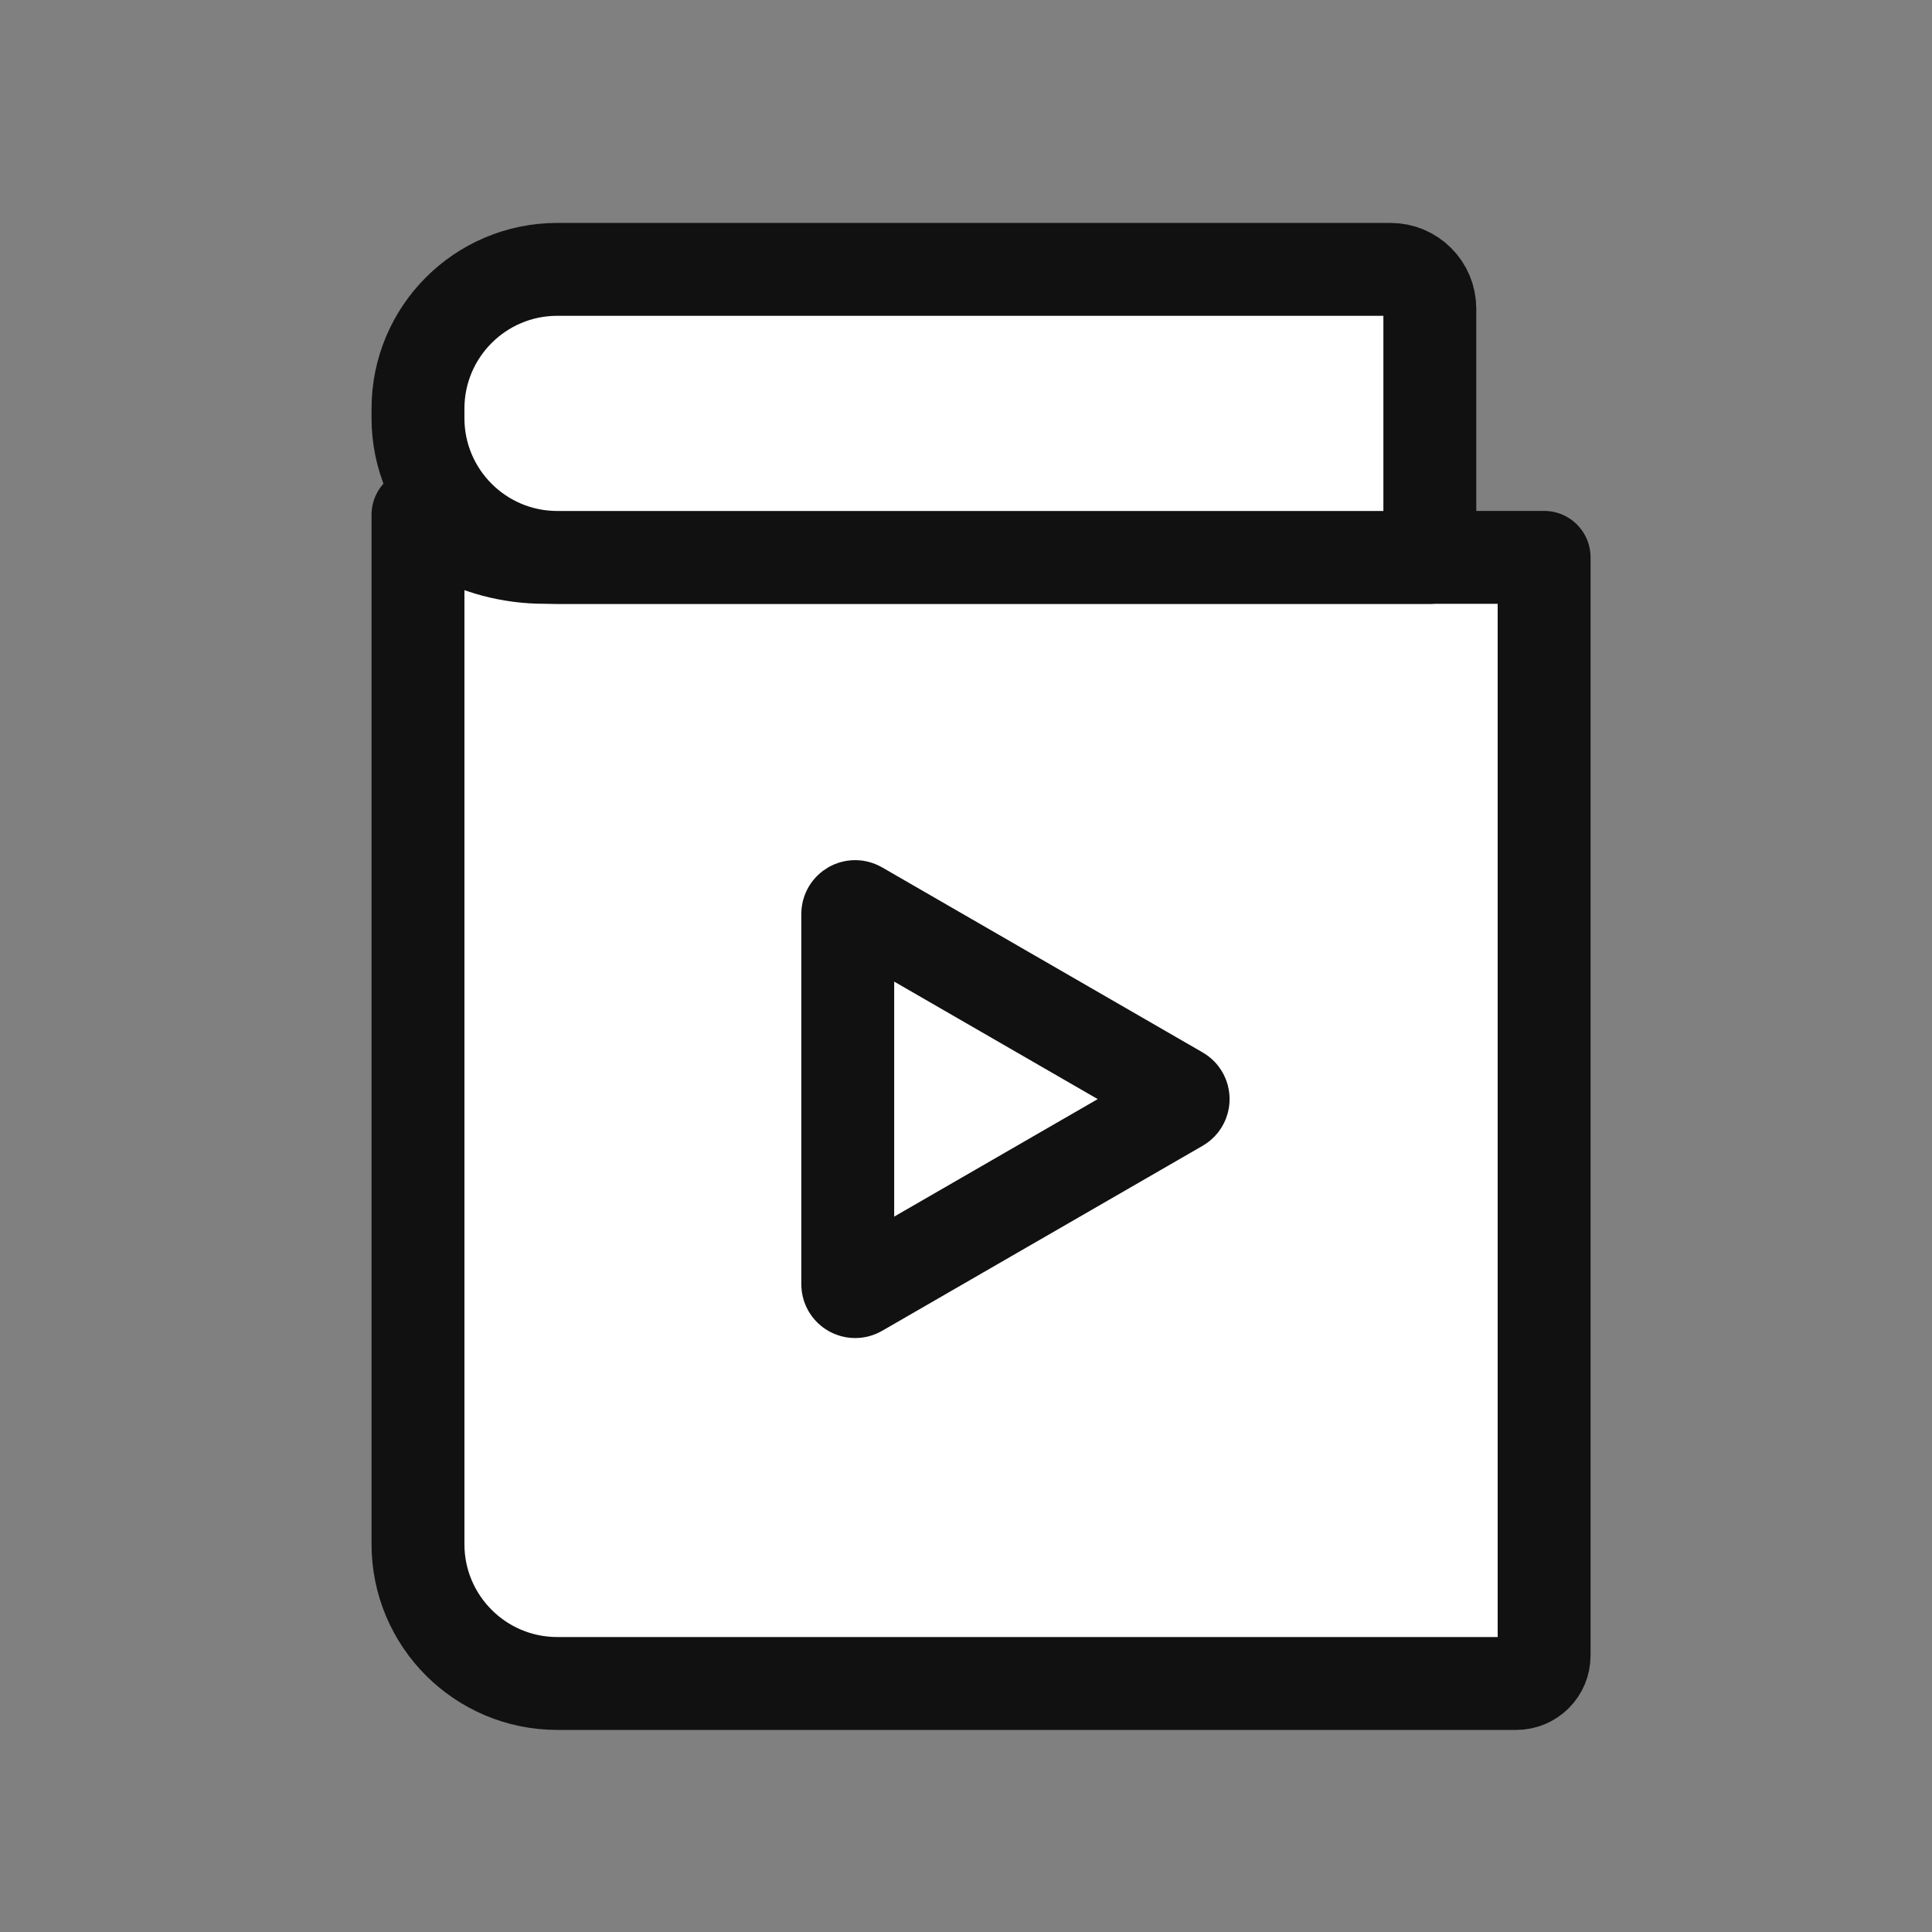
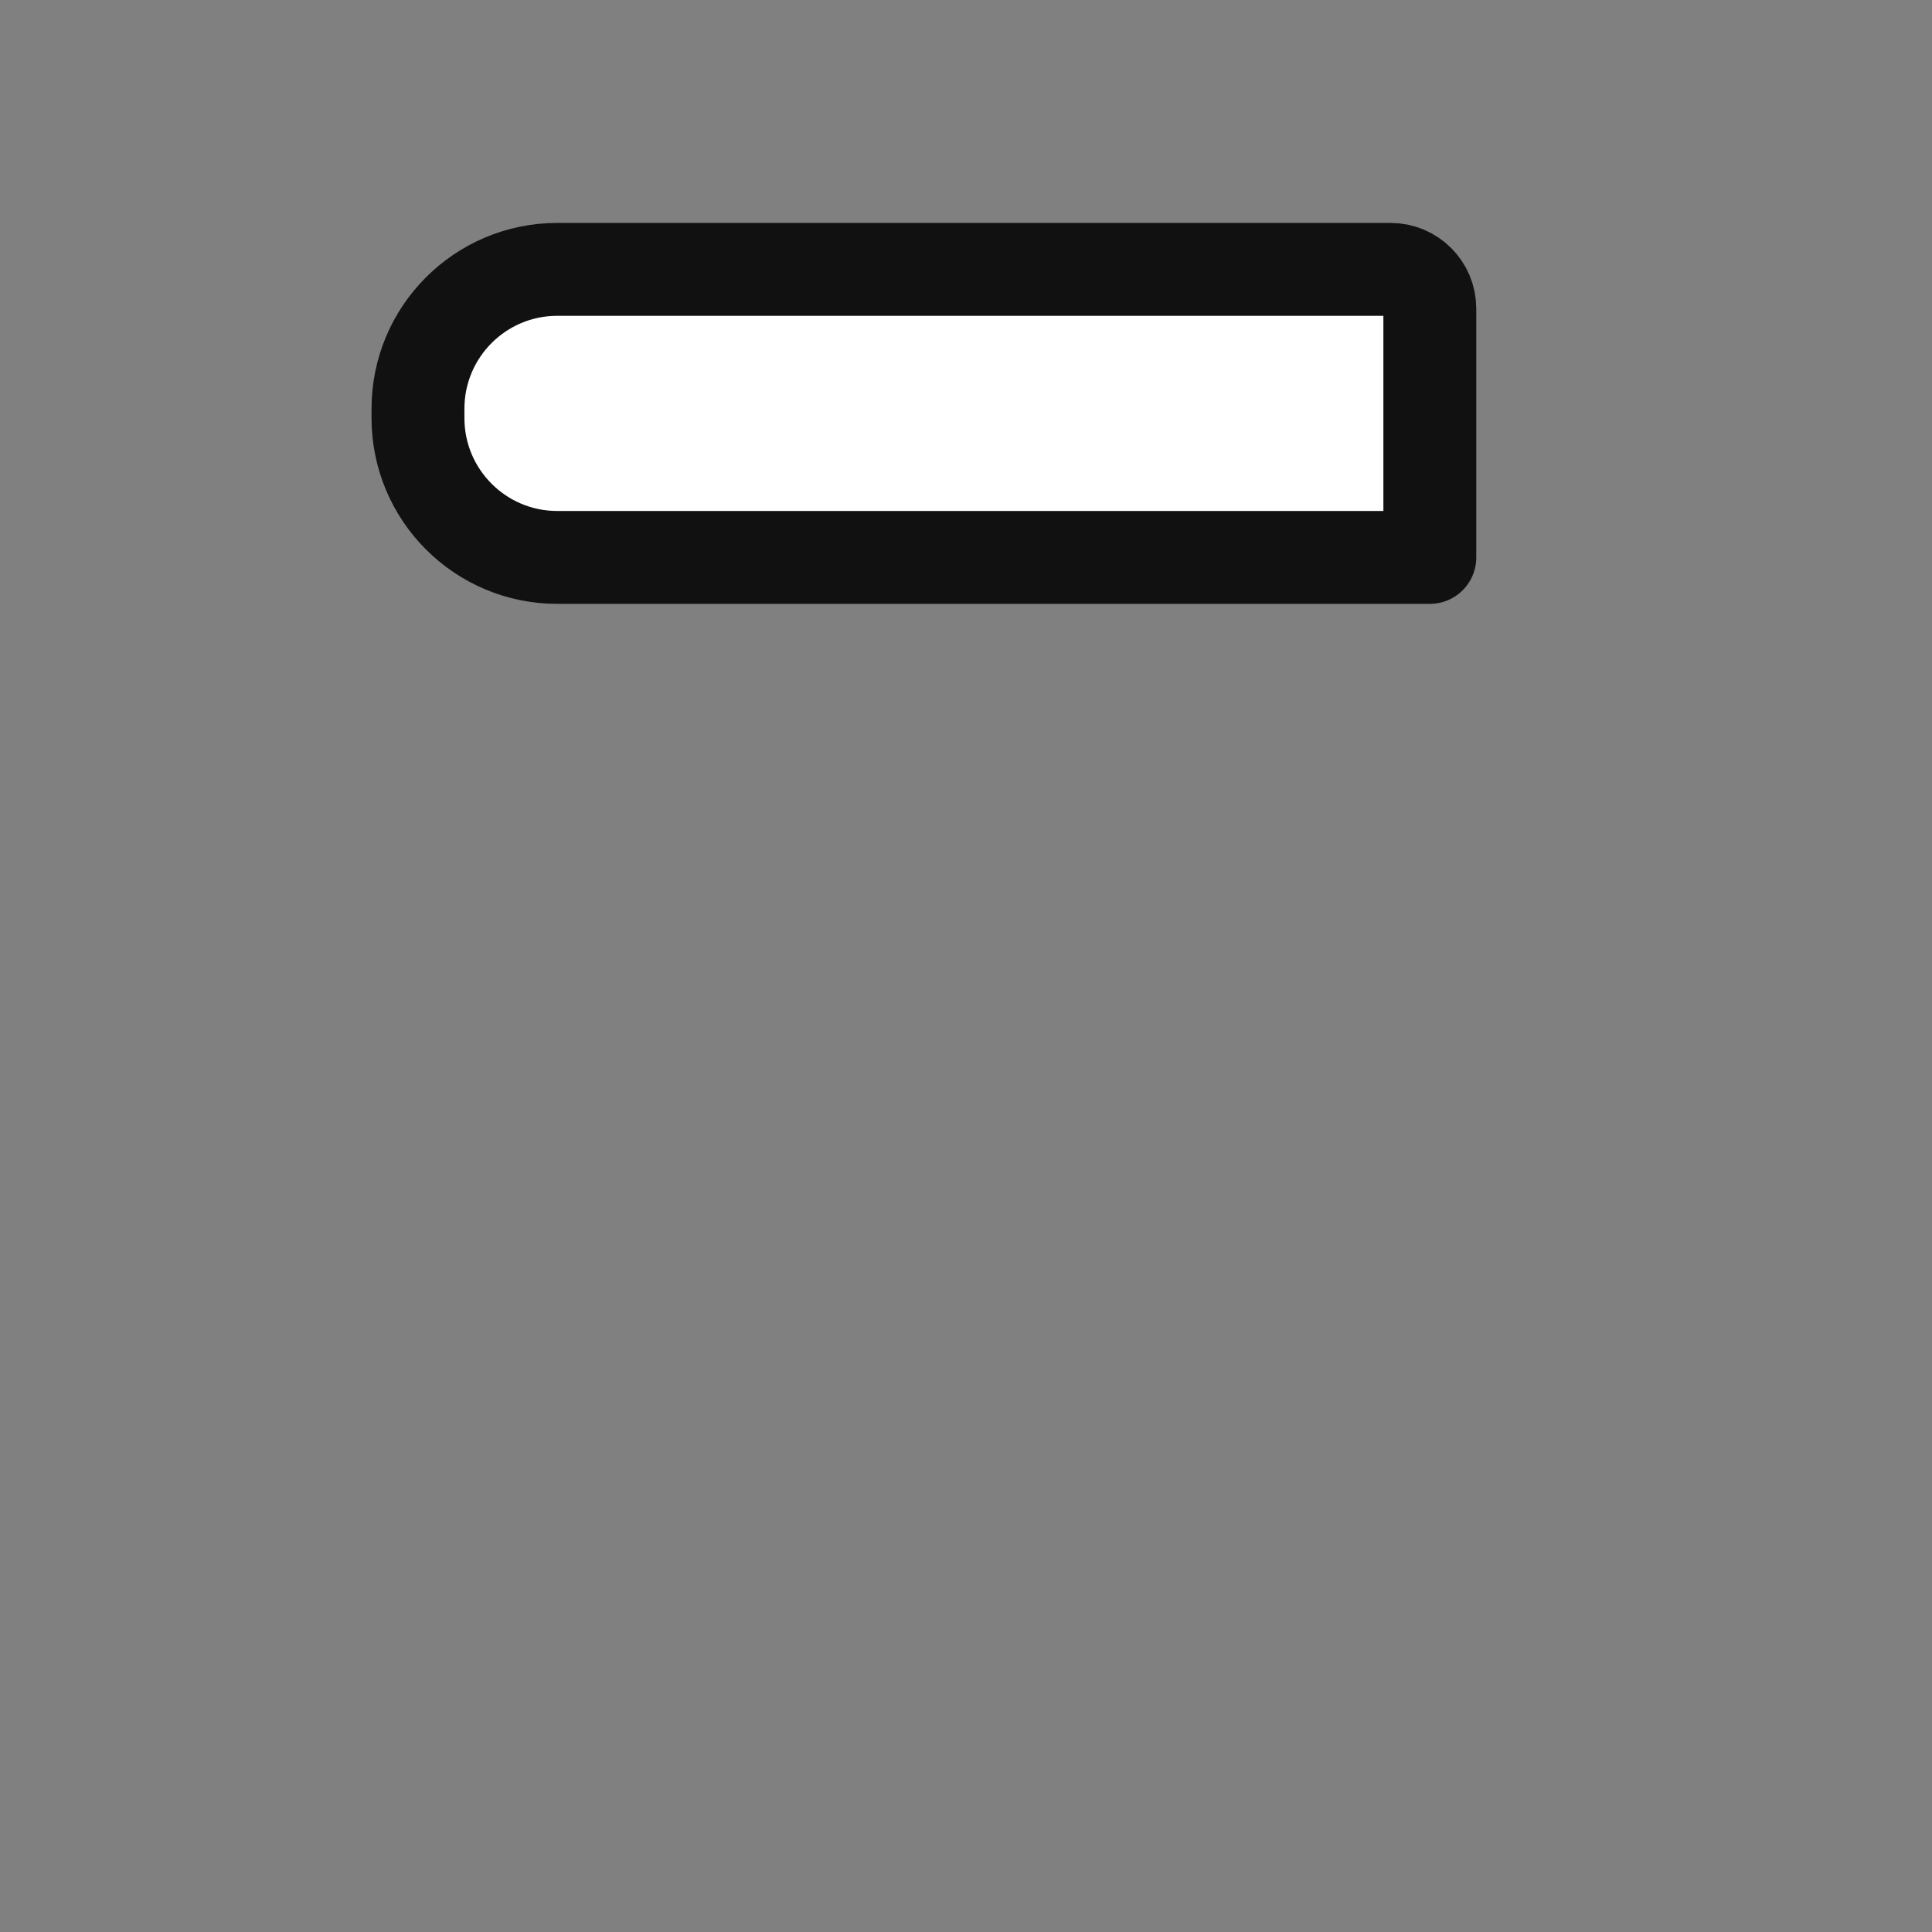
<svg xmlns="http://www.w3.org/2000/svg" width="52" height="52" viewBox="0 0 52 52" fill="none">
  <rect x="0" y="0" width="52" height="52" fill="#808080" stroke="none" />
-   <path d="M11.25 41.561V13.854L12.046 14.309C12.839 14.762 13.737 15.001 14.651 15.001H35.633H41.56V44.561C41.56 44.975 41.224 45.311 40.81 45.311H15C12.929 45.311 11.25 43.632 11.25 41.561Z" fill="white" stroke="#111111" stroke-width="2.5" stroke-linejoin="round" />
  <path d="M11.25 11C11.25 8.929 12.929 7.25 15 7.25H35.633H37.427C38.011 7.25 38.484 7.723 38.484 8.307V15.003H15C12.929 15.003 11.25 13.324 11.25 11.253V11Z" fill="white" stroke="#111111" stroke-width="2.5" stroke-linejoin="round" />
-   <path d="M31.745 29.409C31.878 29.486 31.878 29.678 31.745 29.756L23.117 34.737C22.984 34.814 22.817 34.718 22.817 34.564V24.601C22.817 24.447 22.984 24.351 23.117 24.428L31.745 29.409Z" stroke="#111111" stroke-width="2.5" />
</svg>